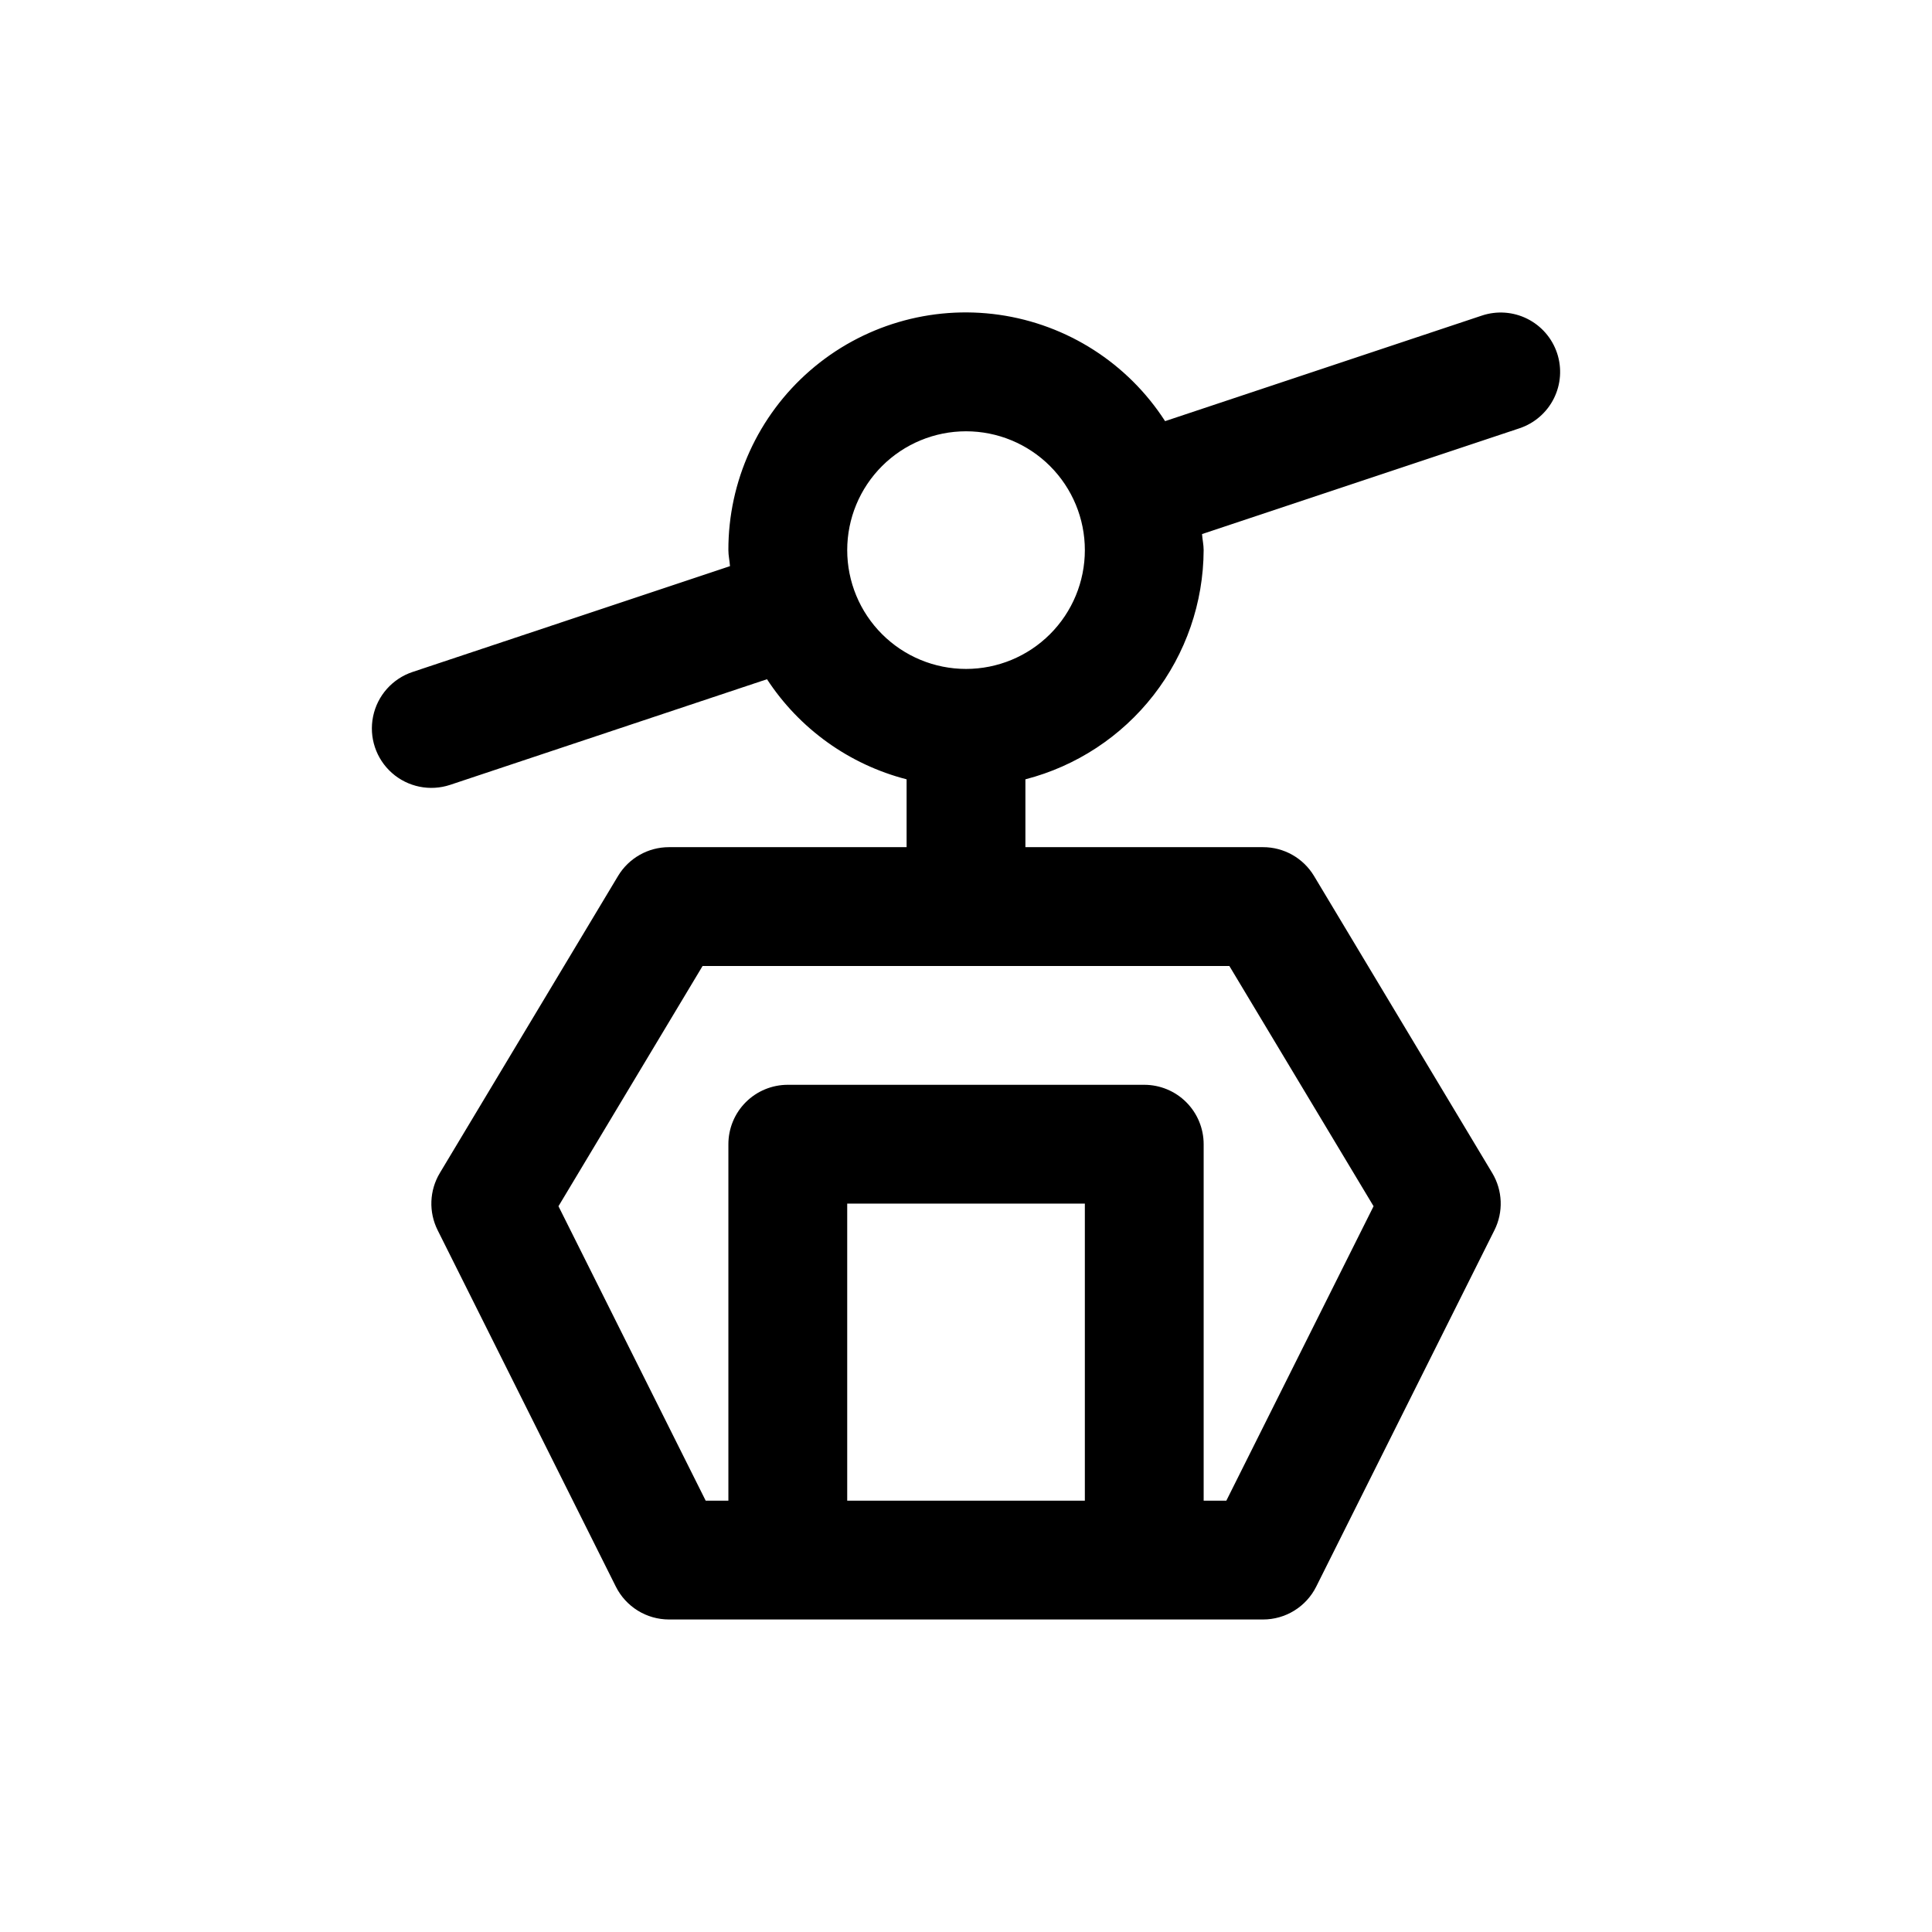
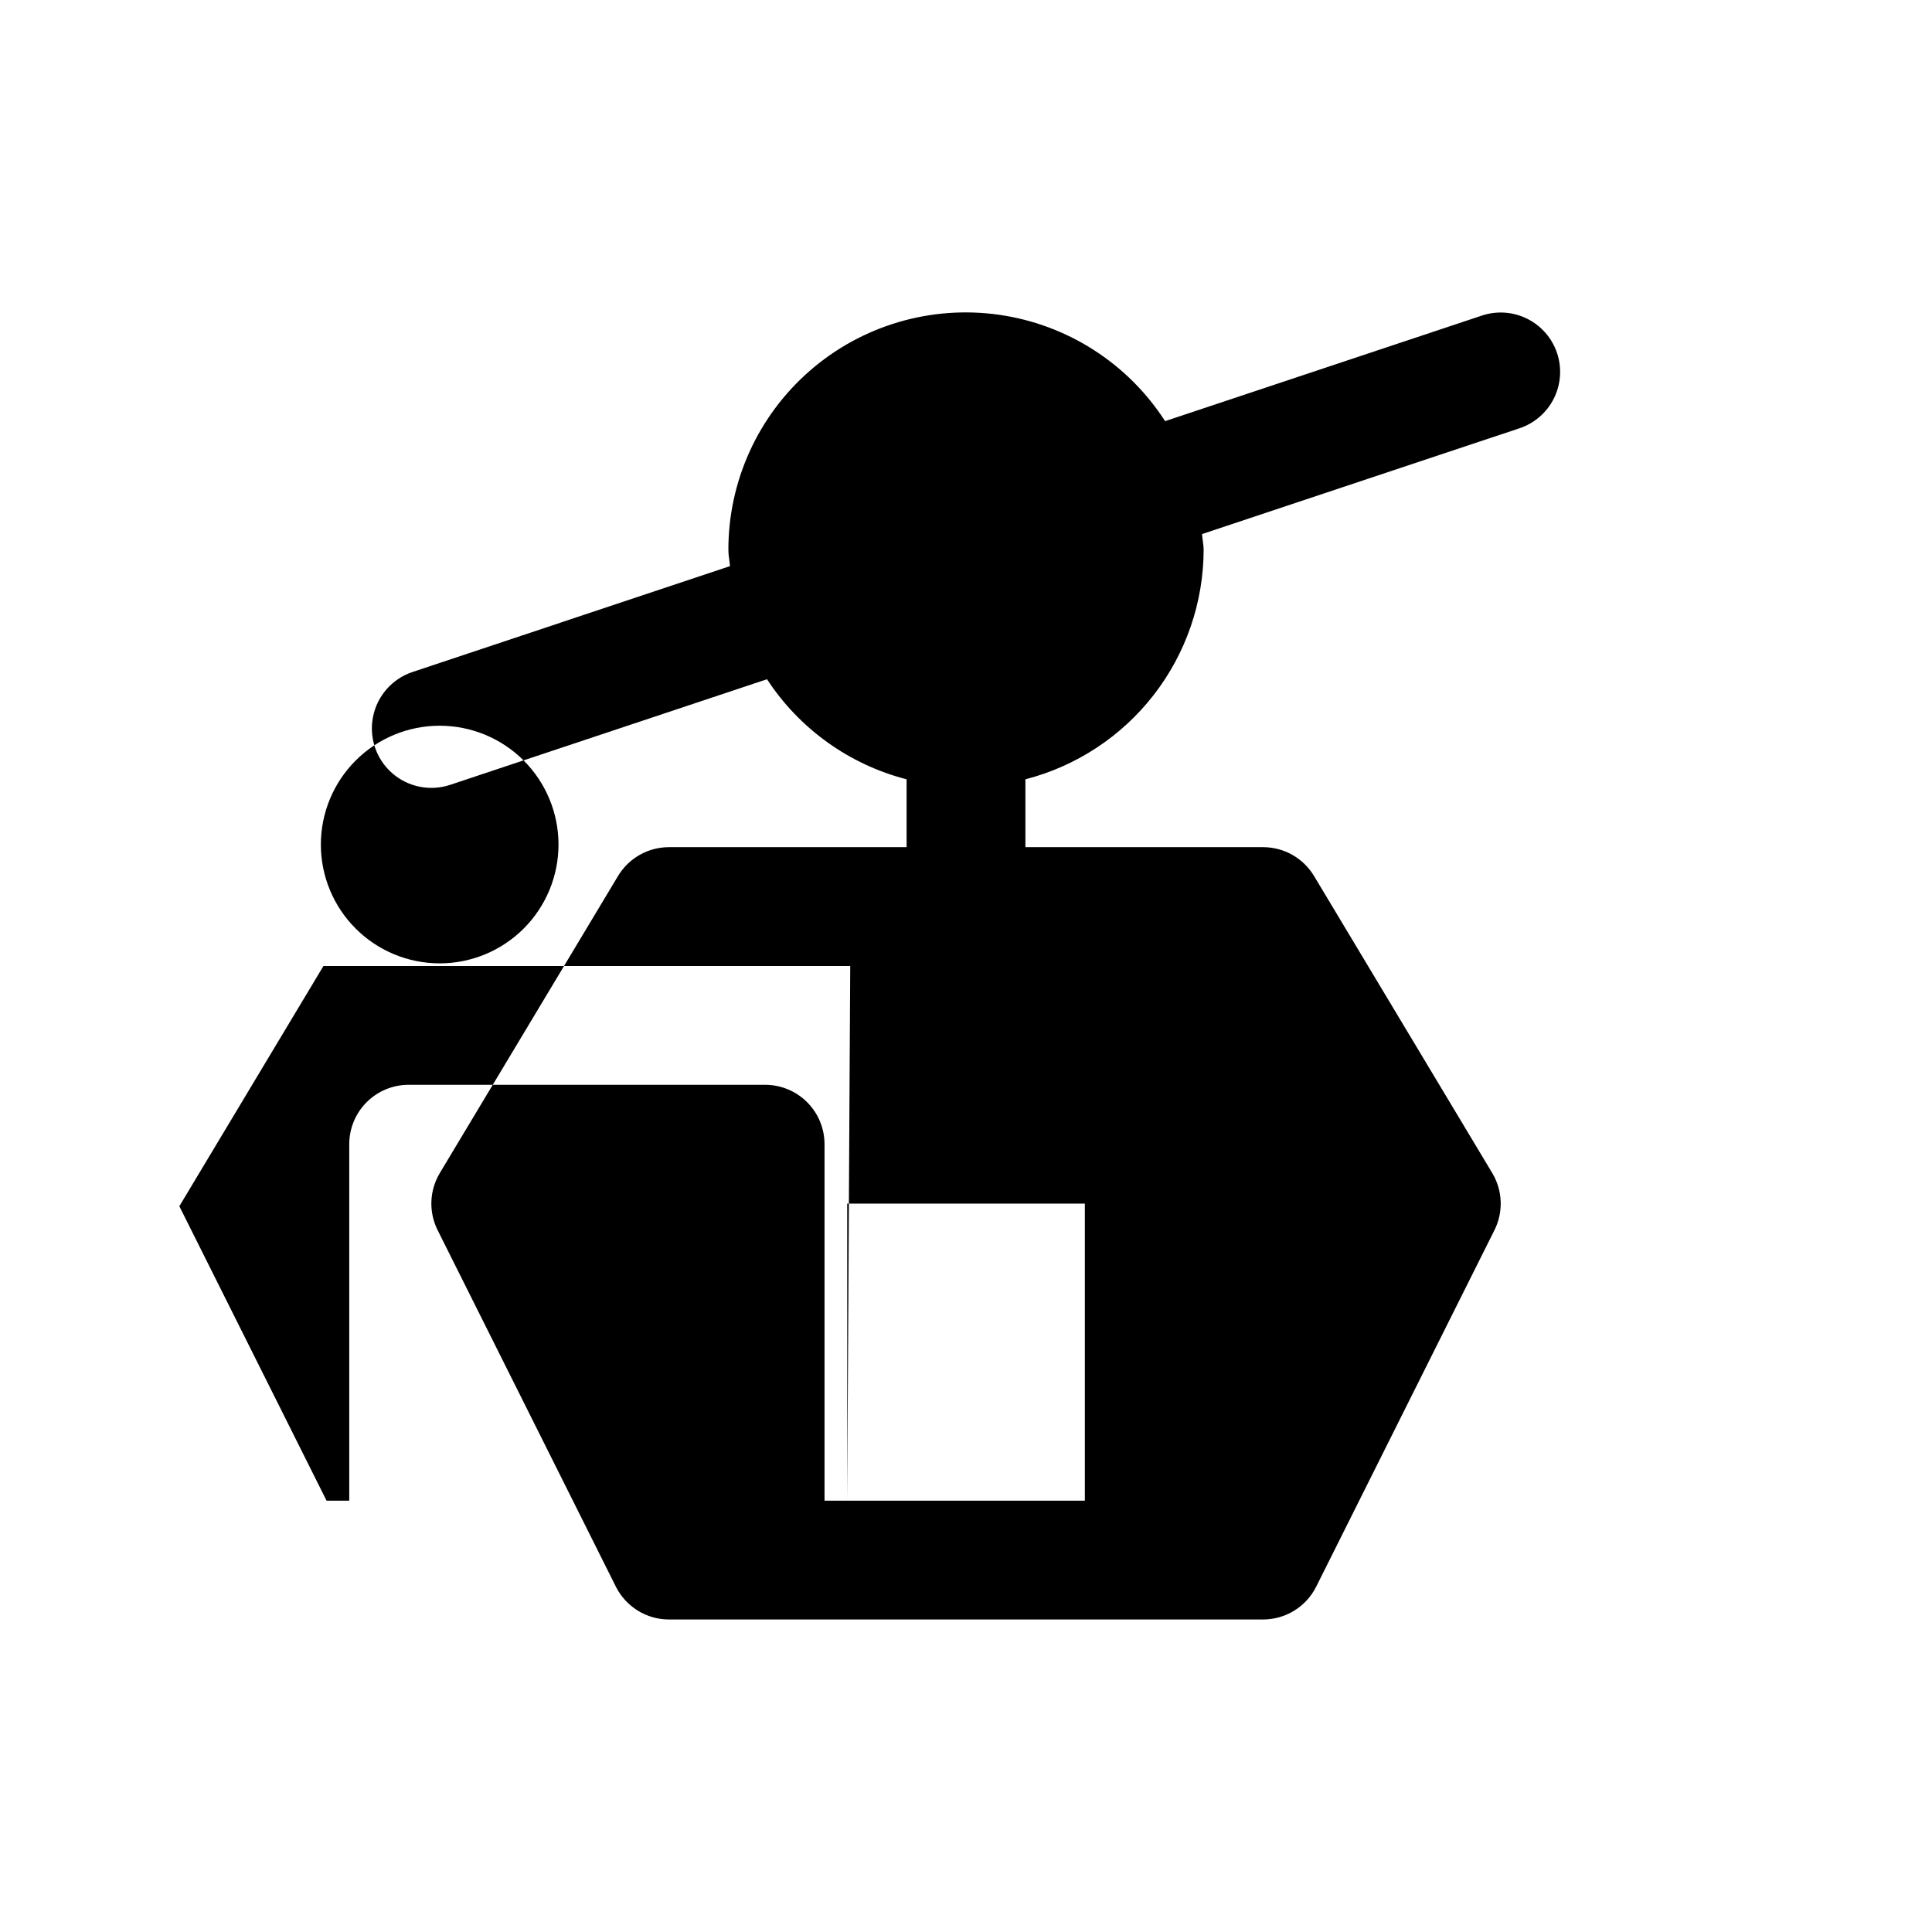
<svg xmlns="http://www.w3.org/2000/svg" fill="#000000" width="800px" height="800px" version="1.1" viewBox="144 144 512 512">
-   <path d="m556.64 237.58c-1.324-3.961-4.164-7.234-7.898-9.098-3.734-1.867-8.059-2.172-12.02-0.852l-83.961 27.977c-9.883-15.332-25.938-25.617-44-28.188-18.059-2.566-36.344 2.832-50.109 14.801-13.77 11.969-21.66 29.324-21.625 47.566 0 1.449 0.332 2.816 0.426 4.25l-84.121 28.043c-5.344 1.781-9.332 6.273-10.461 11.793-1.133 5.519 0.77 11.219 4.981 14.957 4.215 3.738 10.102 4.941 15.445 3.164l83.965-27.992c8.59 13.145 21.789 22.605 36.996 26.527v17.98h-62.977c-5.523 0-10.645 2.898-13.492 7.633l-47.23 78.719v0.004c-2.773 4.617-2.992 10.328-0.582 15.145l47.23 94.465c1.305 2.613 3.316 4.812 5.801 6.352 2.488 1.539 5.352 2.352 8.273 2.356h157.44c2.926 0 5.793-0.812 8.281-2.352 2.492-1.539 4.5-3.738 5.809-6.356l47.23-94.465h0.004c2.406-4.816 2.188-10.527-0.582-15.145l-47.23-78.719-0.004-0.004c-2.848-4.738-7.977-7.637-13.508-7.633h-62.977v-17.98c13.48-3.481 25.426-11.328 33.973-22.32 8.543-10.988 13.207-24.5 13.262-38.422 0-1.449-0.332-2.816-0.426-4.25l84.137-28.039c3.957-1.324 7.231-4.164 9.098-7.898 1.867-3.734 2.172-8.059 0.852-12.02zm-188.12 304.11v-78.719h62.977v78.719zm139.49-78.027-39.016 78.027h-6.012v-94.465c0-4.176-1.66-8.18-4.613-11.133s-6.957-4.609-11.133-4.609h-94.465c-4.176 0-8.18 1.656-11.133 4.609-2.953 2.953-4.609 6.957-4.609 11.133v94.465h-6.016l-39.012-78.027 38.191-63.668h139.6zm-108-142.39c-8.352 0-16.363-3.316-22.266-9.223-5.906-5.902-9.223-13.914-9.223-22.266 0-8.352 3.316-16.359 9.223-22.266 5.902-5.902 13.914-9.223 22.266-9.223s16.359 3.32 22.266 9.223c5.902 5.906 9.223 13.914 9.223 22.266 0 8.352-3.32 16.363-9.223 22.266-5.906 5.906-13.914 9.223-22.266 9.223z" />
+   <path d="m556.64 237.58c-1.324-3.961-4.164-7.234-7.898-9.098-3.734-1.867-8.059-2.172-12.02-0.852l-83.961 27.977c-9.883-15.332-25.938-25.617-44-28.188-18.059-2.566-36.344 2.832-50.109 14.801-13.77 11.969-21.66 29.324-21.625 47.566 0 1.449 0.332 2.816 0.426 4.25l-84.121 28.043c-5.344 1.781-9.332 6.273-10.461 11.793-1.133 5.519 0.77 11.219 4.981 14.957 4.215 3.738 10.102 4.941 15.445 3.164l83.965-27.992c8.59 13.145 21.789 22.605 36.996 26.527v17.98h-62.977c-5.523 0-10.645 2.898-13.492 7.633l-47.23 78.719v0.004c-2.773 4.617-2.992 10.328-0.582 15.145l47.23 94.465c1.305 2.613 3.316 4.812 5.801 6.352 2.488 1.539 5.352 2.352 8.273 2.356h157.44c2.926 0 5.793-0.812 8.281-2.352 2.492-1.539 4.5-3.738 5.809-6.356l47.23-94.465h0.004c2.406-4.816 2.188-10.527-0.582-15.145l-47.23-78.719-0.004-0.004c-2.848-4.738-7.977-7.637-13.508-7.633h-62.977v-17.98c13.48-3.481 25.426-11.328 33.973-22.32 8.543-10.988 13.207-24.5 13.262-38.422 0-1.449-0.332-2.816-0.426-4.25l84.137-28.039c3.957-1.324 7.231-4.164 9.098-7.898 1.867-3.734 2.172-8.059 0.852-12.02zm-188.12 304.11v-78.719h62.977v78.719zh-6.012v-94.465c0-4.176-1.66-8.18-4.613-11.133s-6.957-4.609-11.133-4.609h-94.465c-4.176 0-8.18 1.656-11.133 4.609-2.953 2.953-4.609 6.957-4.609 11.133v94.465h-6.016l-39.012-78.027 38.191-63.668h139.6zm-108-142.39c-8.352 0-16.363-3.316-22.266-9.223-5.906-5.902-9.223-13.914-9.223-22.266 0-8.352 3.316-16.359 9.223-22.266 5.902-5.902 13.914-9.223 22.266-9.223s16.359 3.32 22.266 9.223c5.902 5.906 9.223 13.914 9.223 22.266 0 8.352-3.32 16.363-9.223 22.266-5.906 5.906-13.914 9.223-22.266 9.223z" />
</svg>